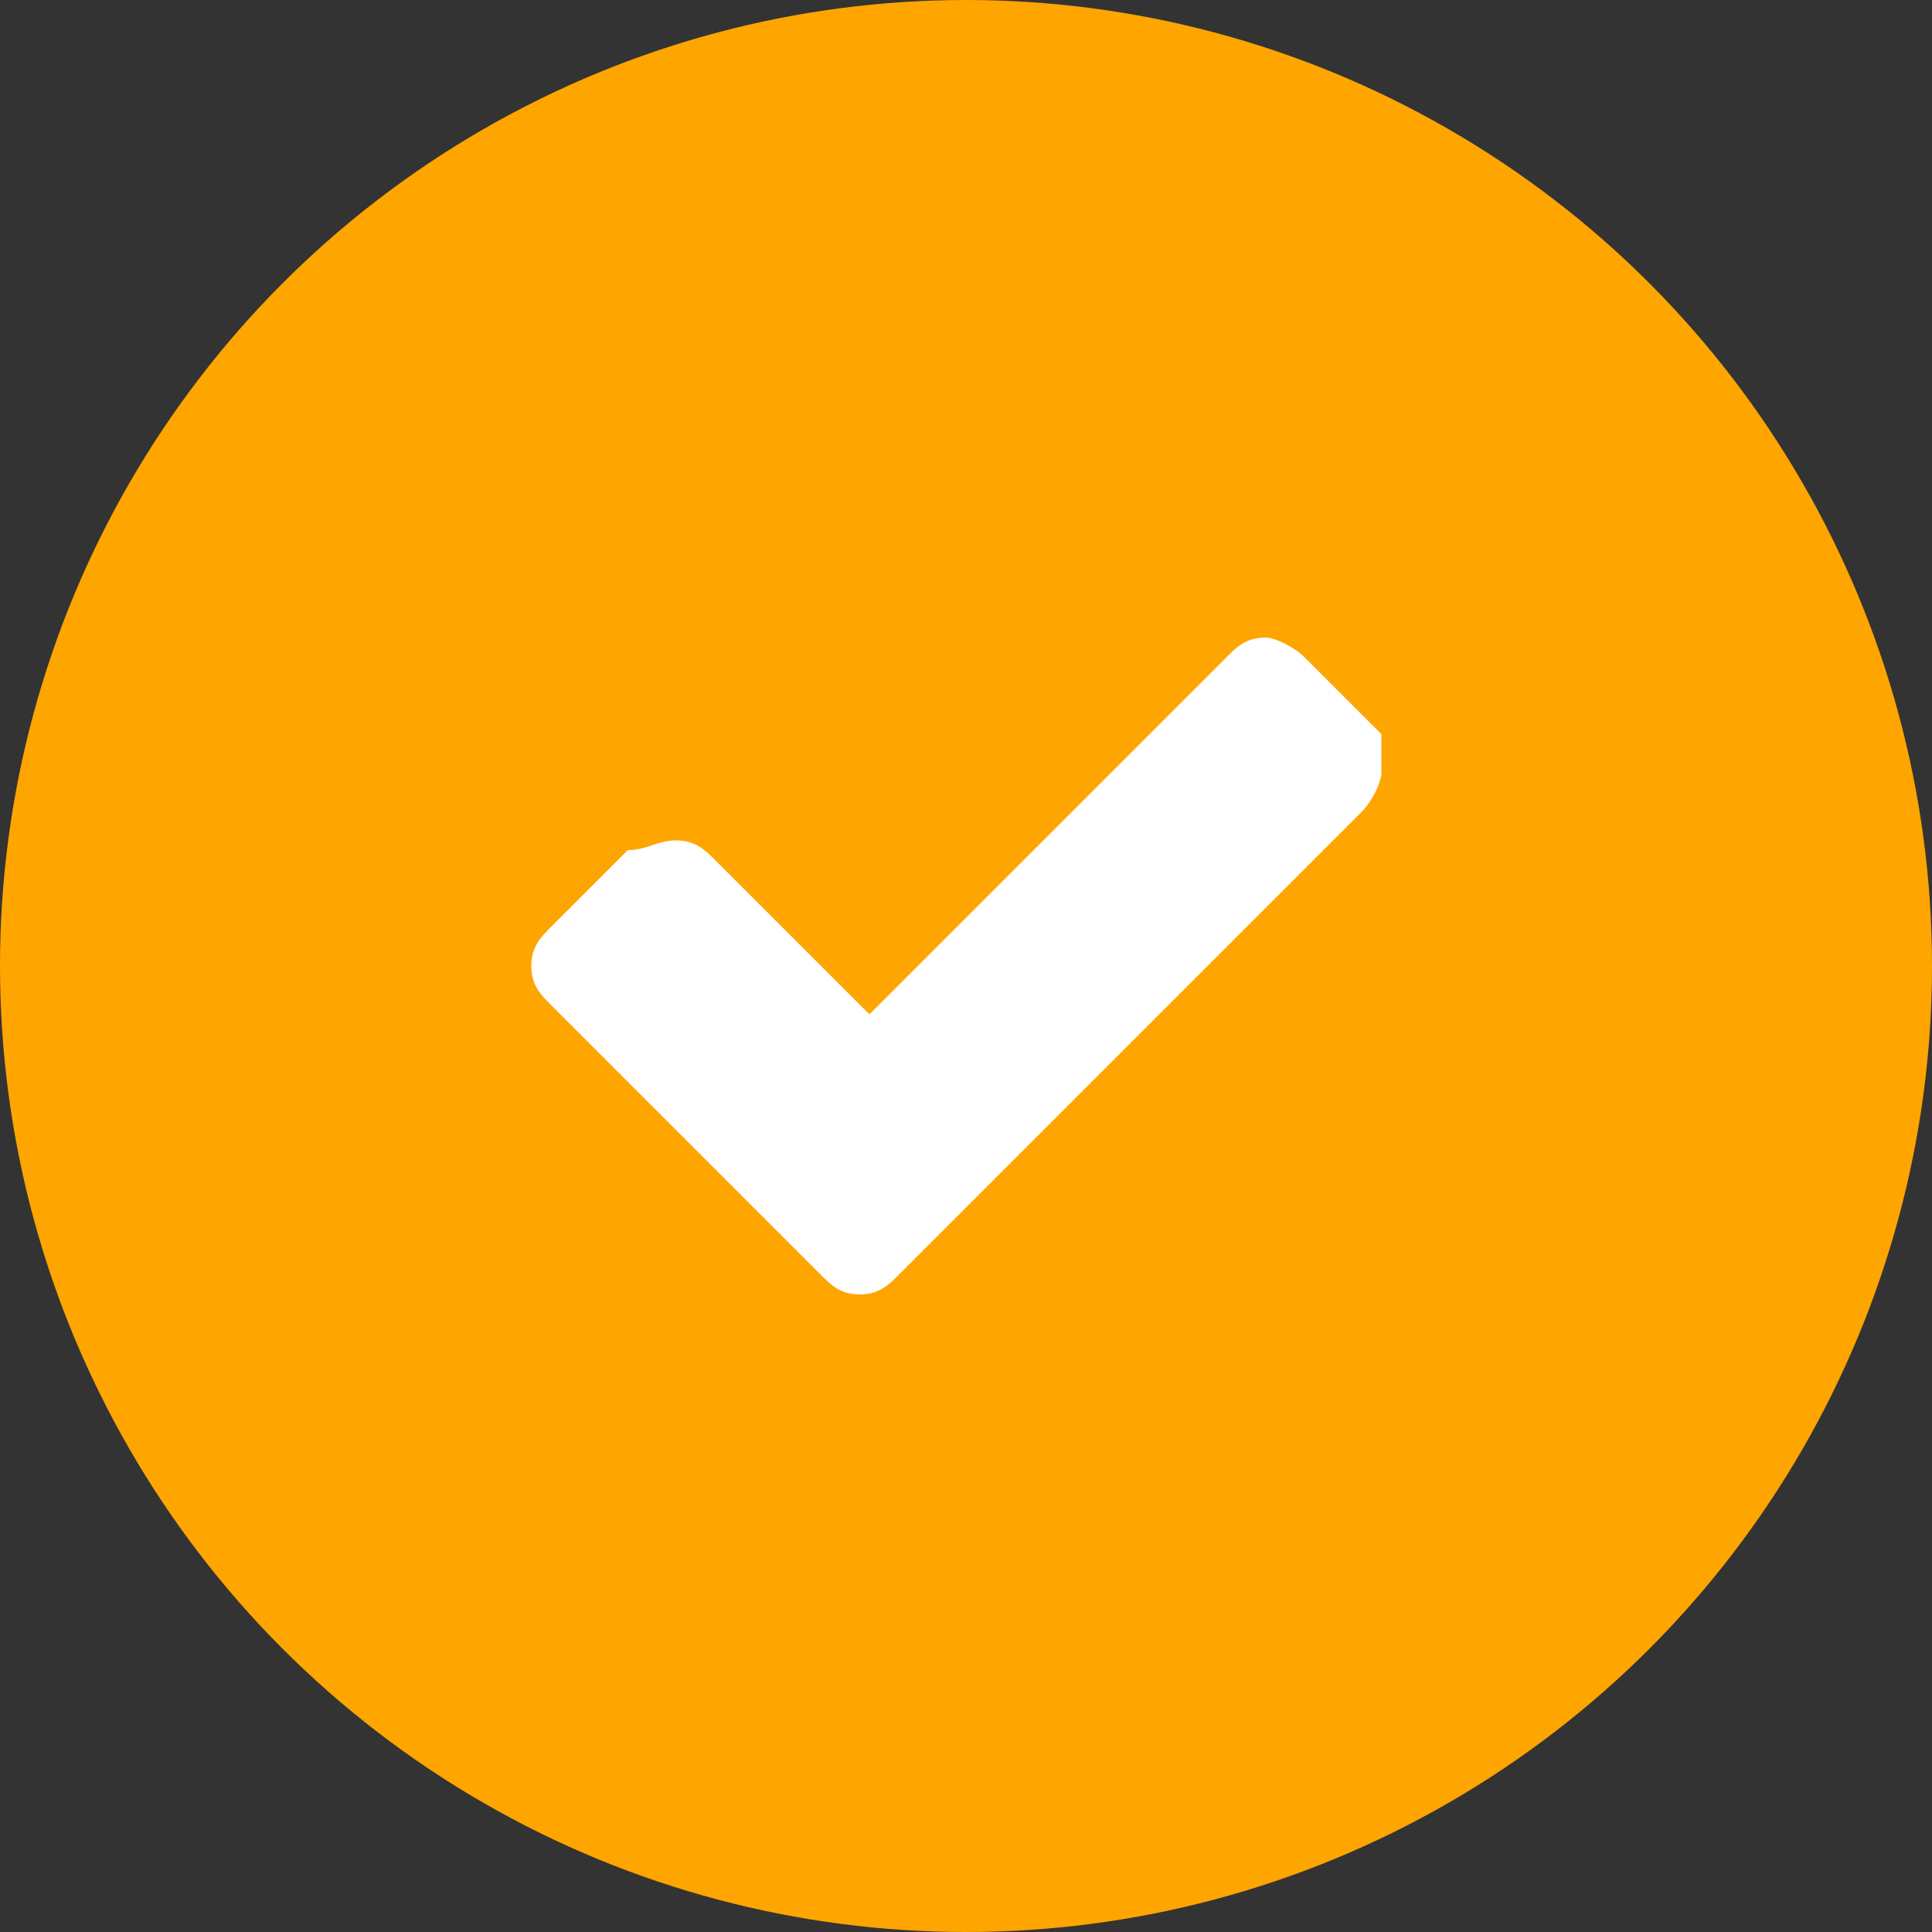
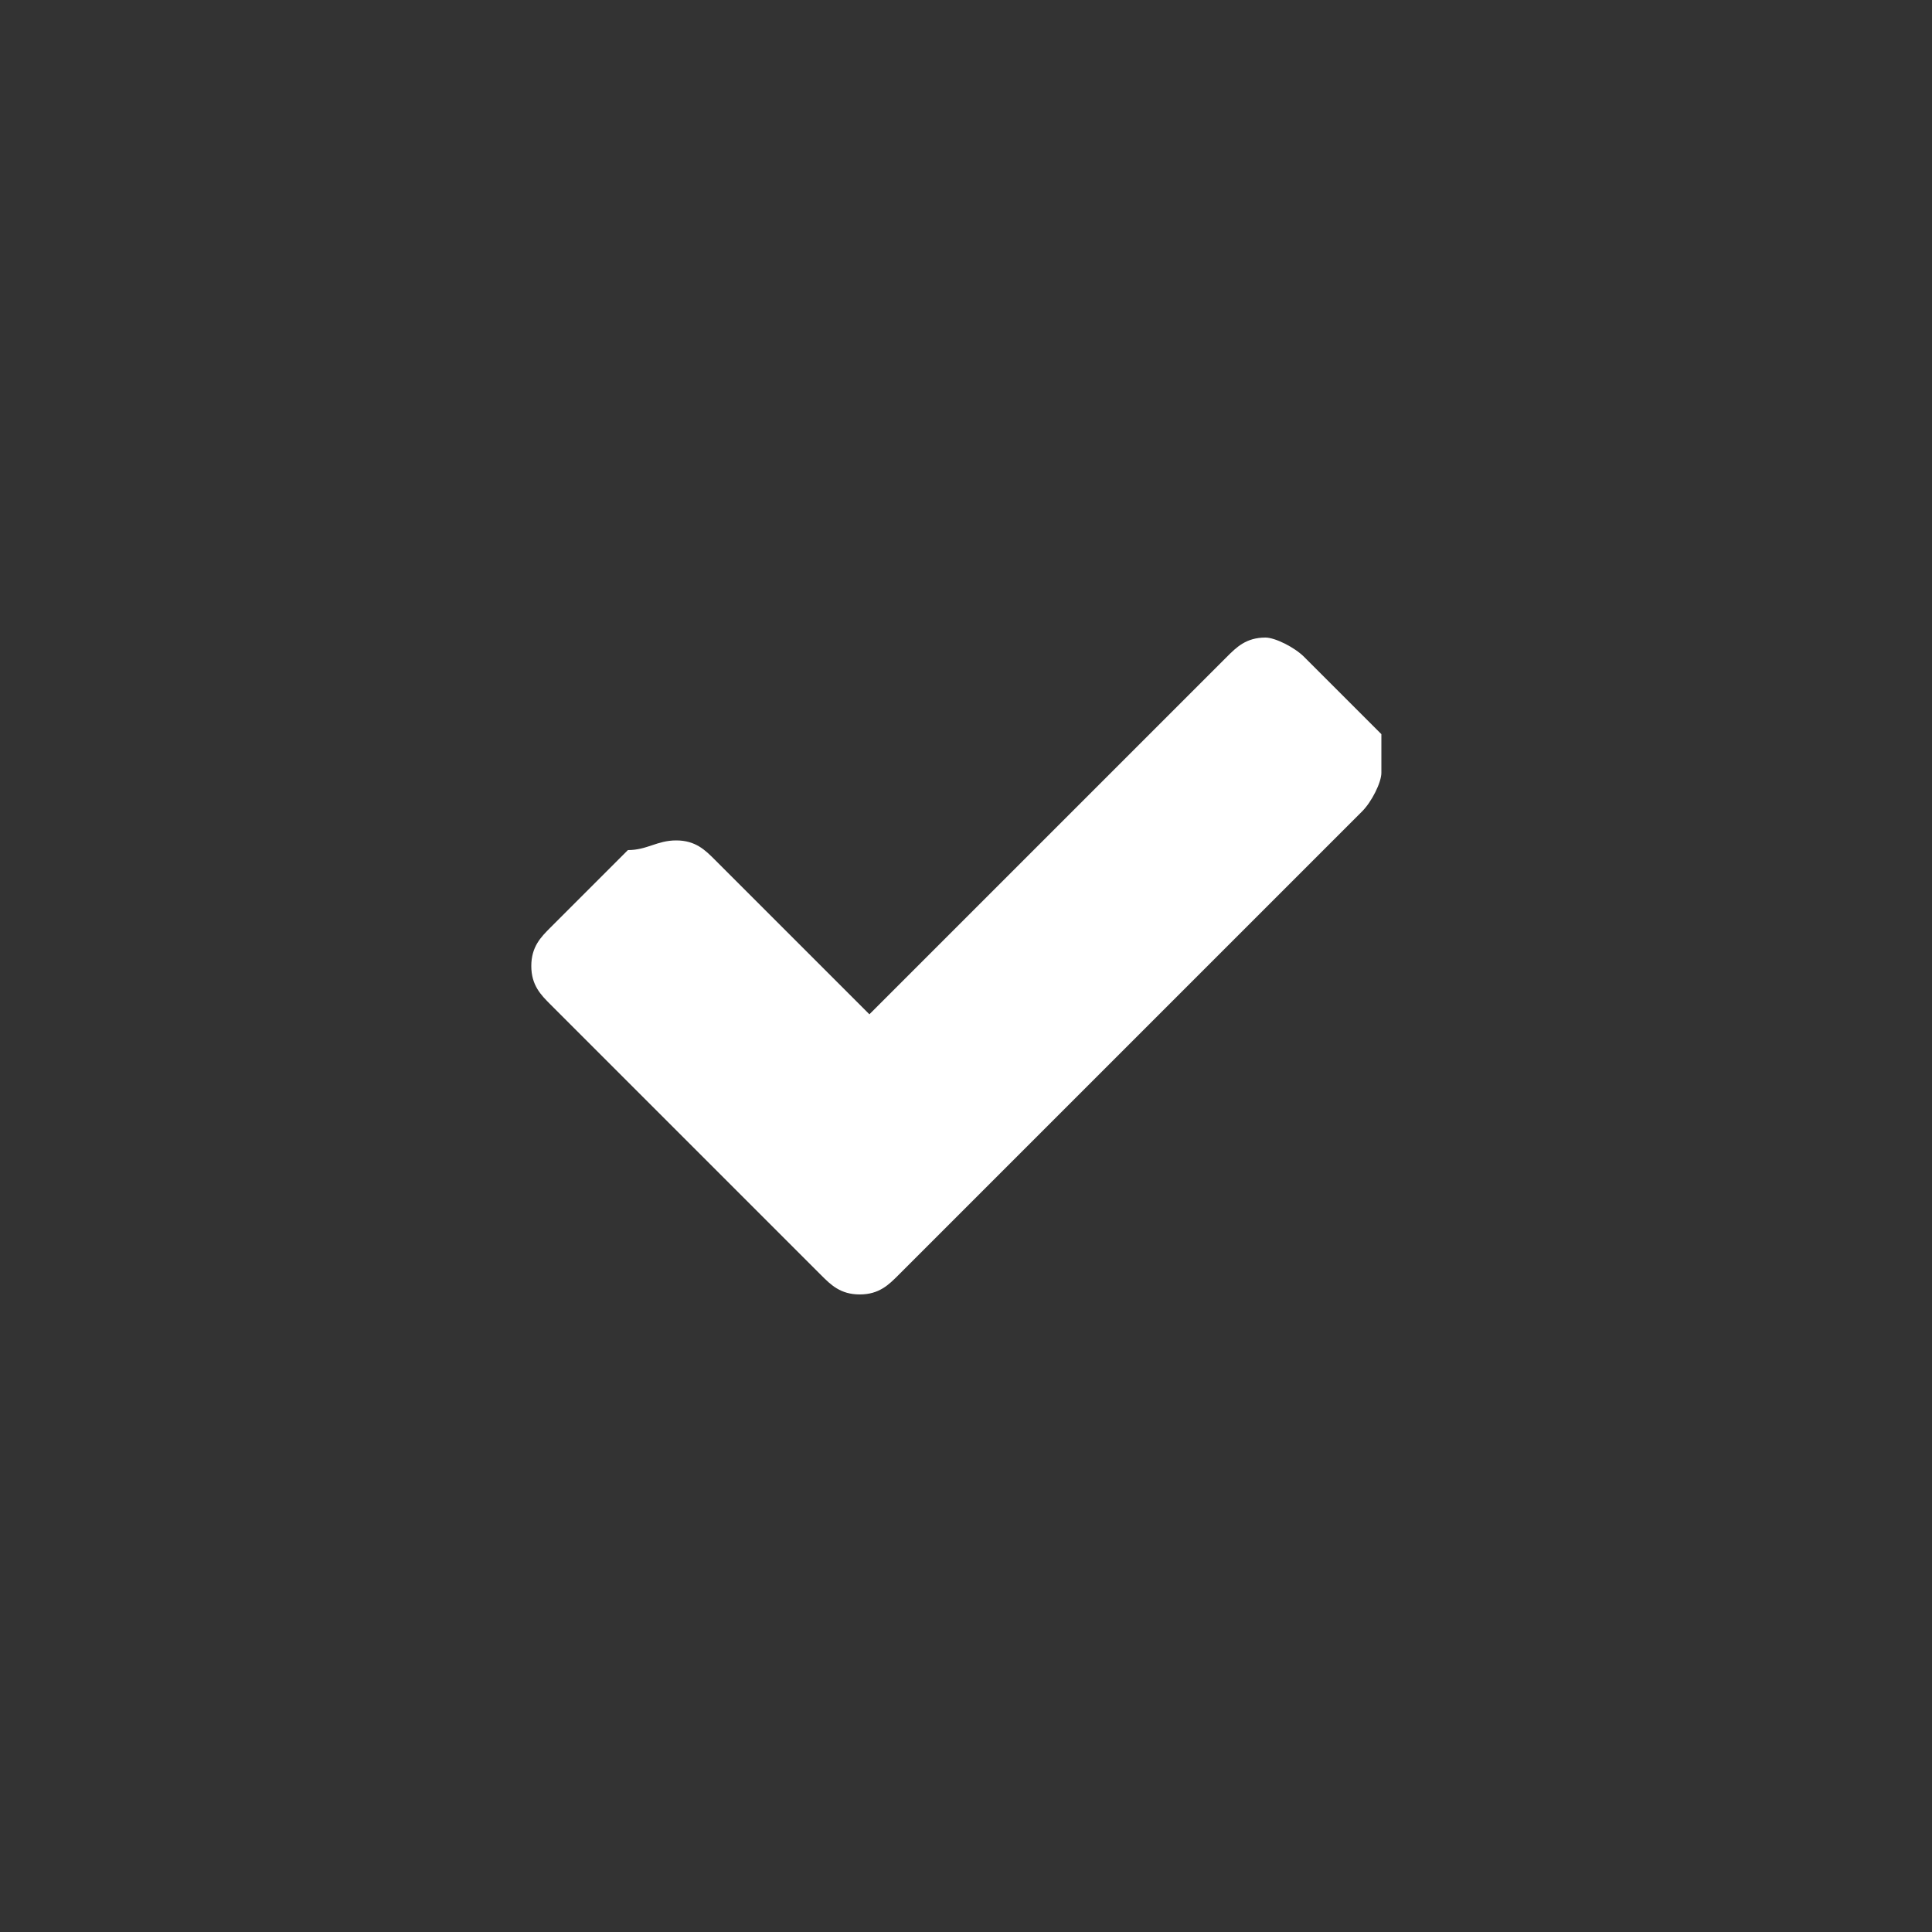
<svg xmlns="http://www.w3.org/2000/svg" version="1.1" id="Layer_1" x="0px" y="0px" viewBox="0 0 20 20" enable-background="new 0 0 20 20" xml:space="preserve">
  <rect x="0" y="0" width="20" height="20" fill="#333333" stroke="none" />
-   <circle fill="orange" cx="10" cy="10" r="10" />
  <path id="Type-something-Copy-3" fill="#FFFFFF" d="M14.3,8c0,0.1-0.1,0.3-0.2,0.4l-4.8,4.8c-0.1,0.1-0.2,0.2-0.4,0.2  s-0.3-0.1-0.4-0.2l-2.8-2.8c-0.1-0.1-0.2-0.2-0.2-0.4s0.1-0.3,0.2-0.4l0.8-0.8C6.7,8.8,6.8,8.7,7,8.7s0.3,0.1,0.4,0.2L9,10.5  l3.7-3.7c0.1-0.1,0.2-0.2,0.4-0.2c0.1,0,0.3,0.1,0.4,0.2l0.8,0.8C14.3,7.7,14.3,7.8,14.3,8z" />
</svg>